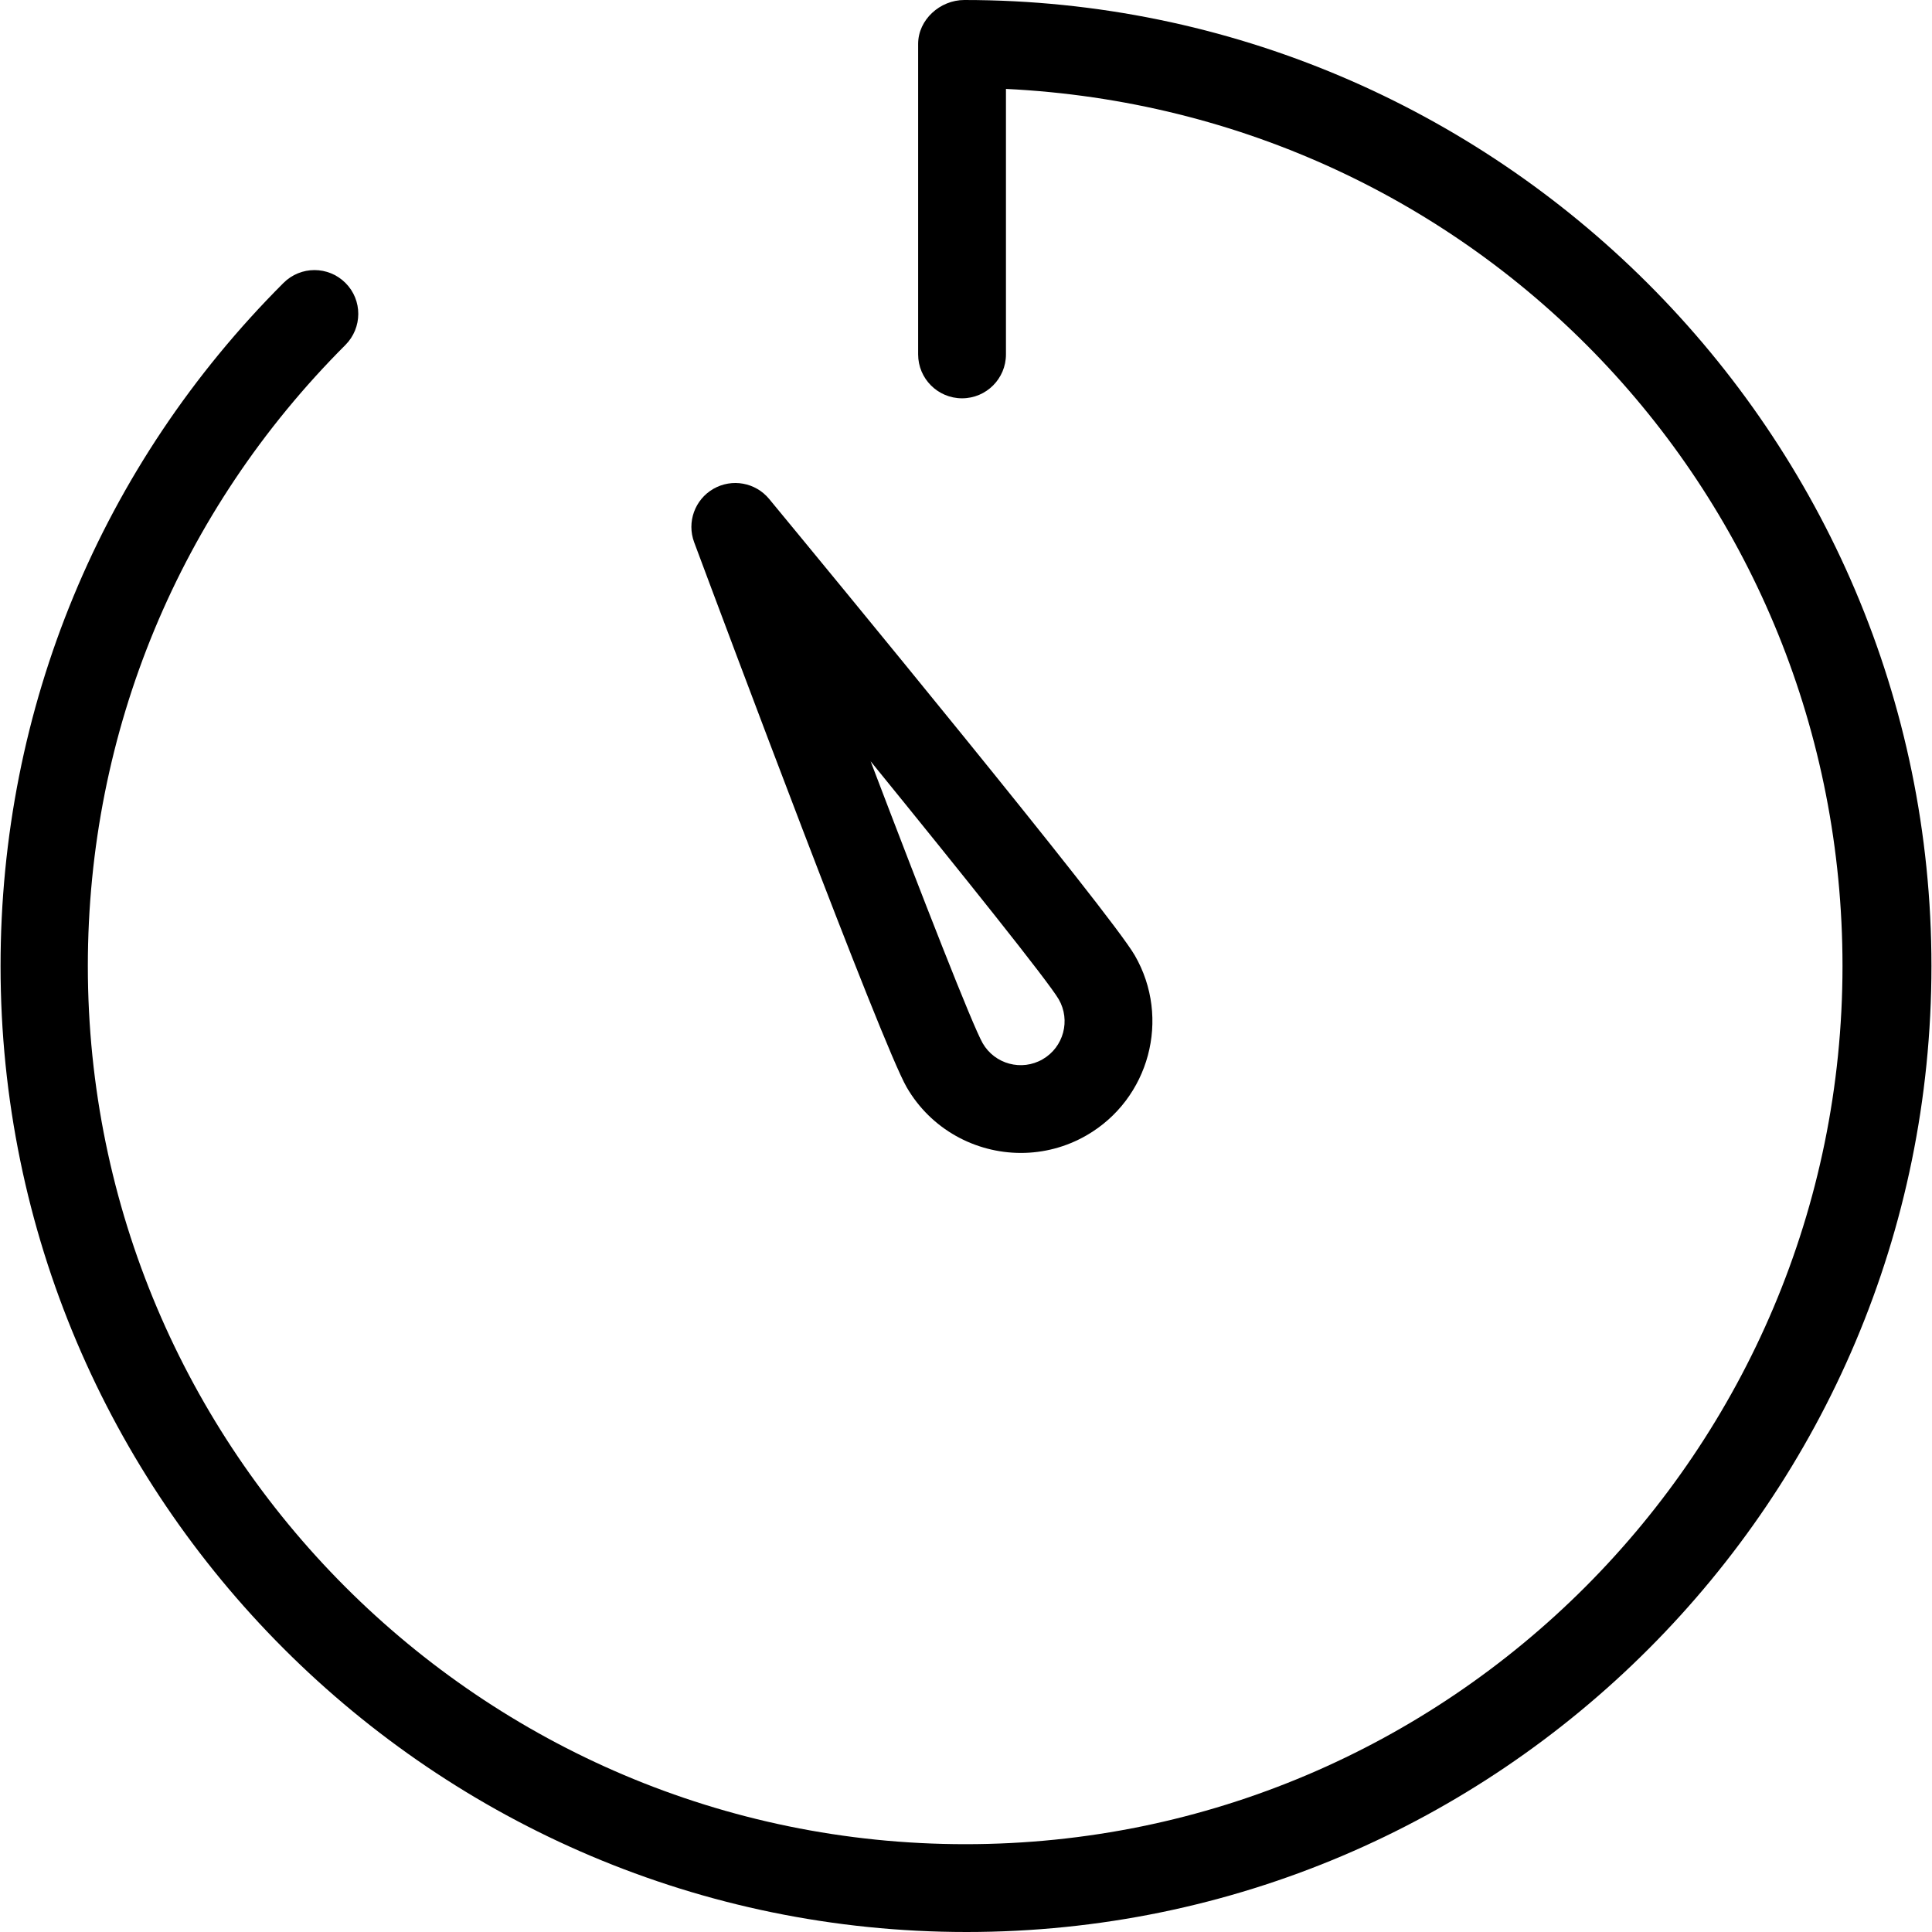
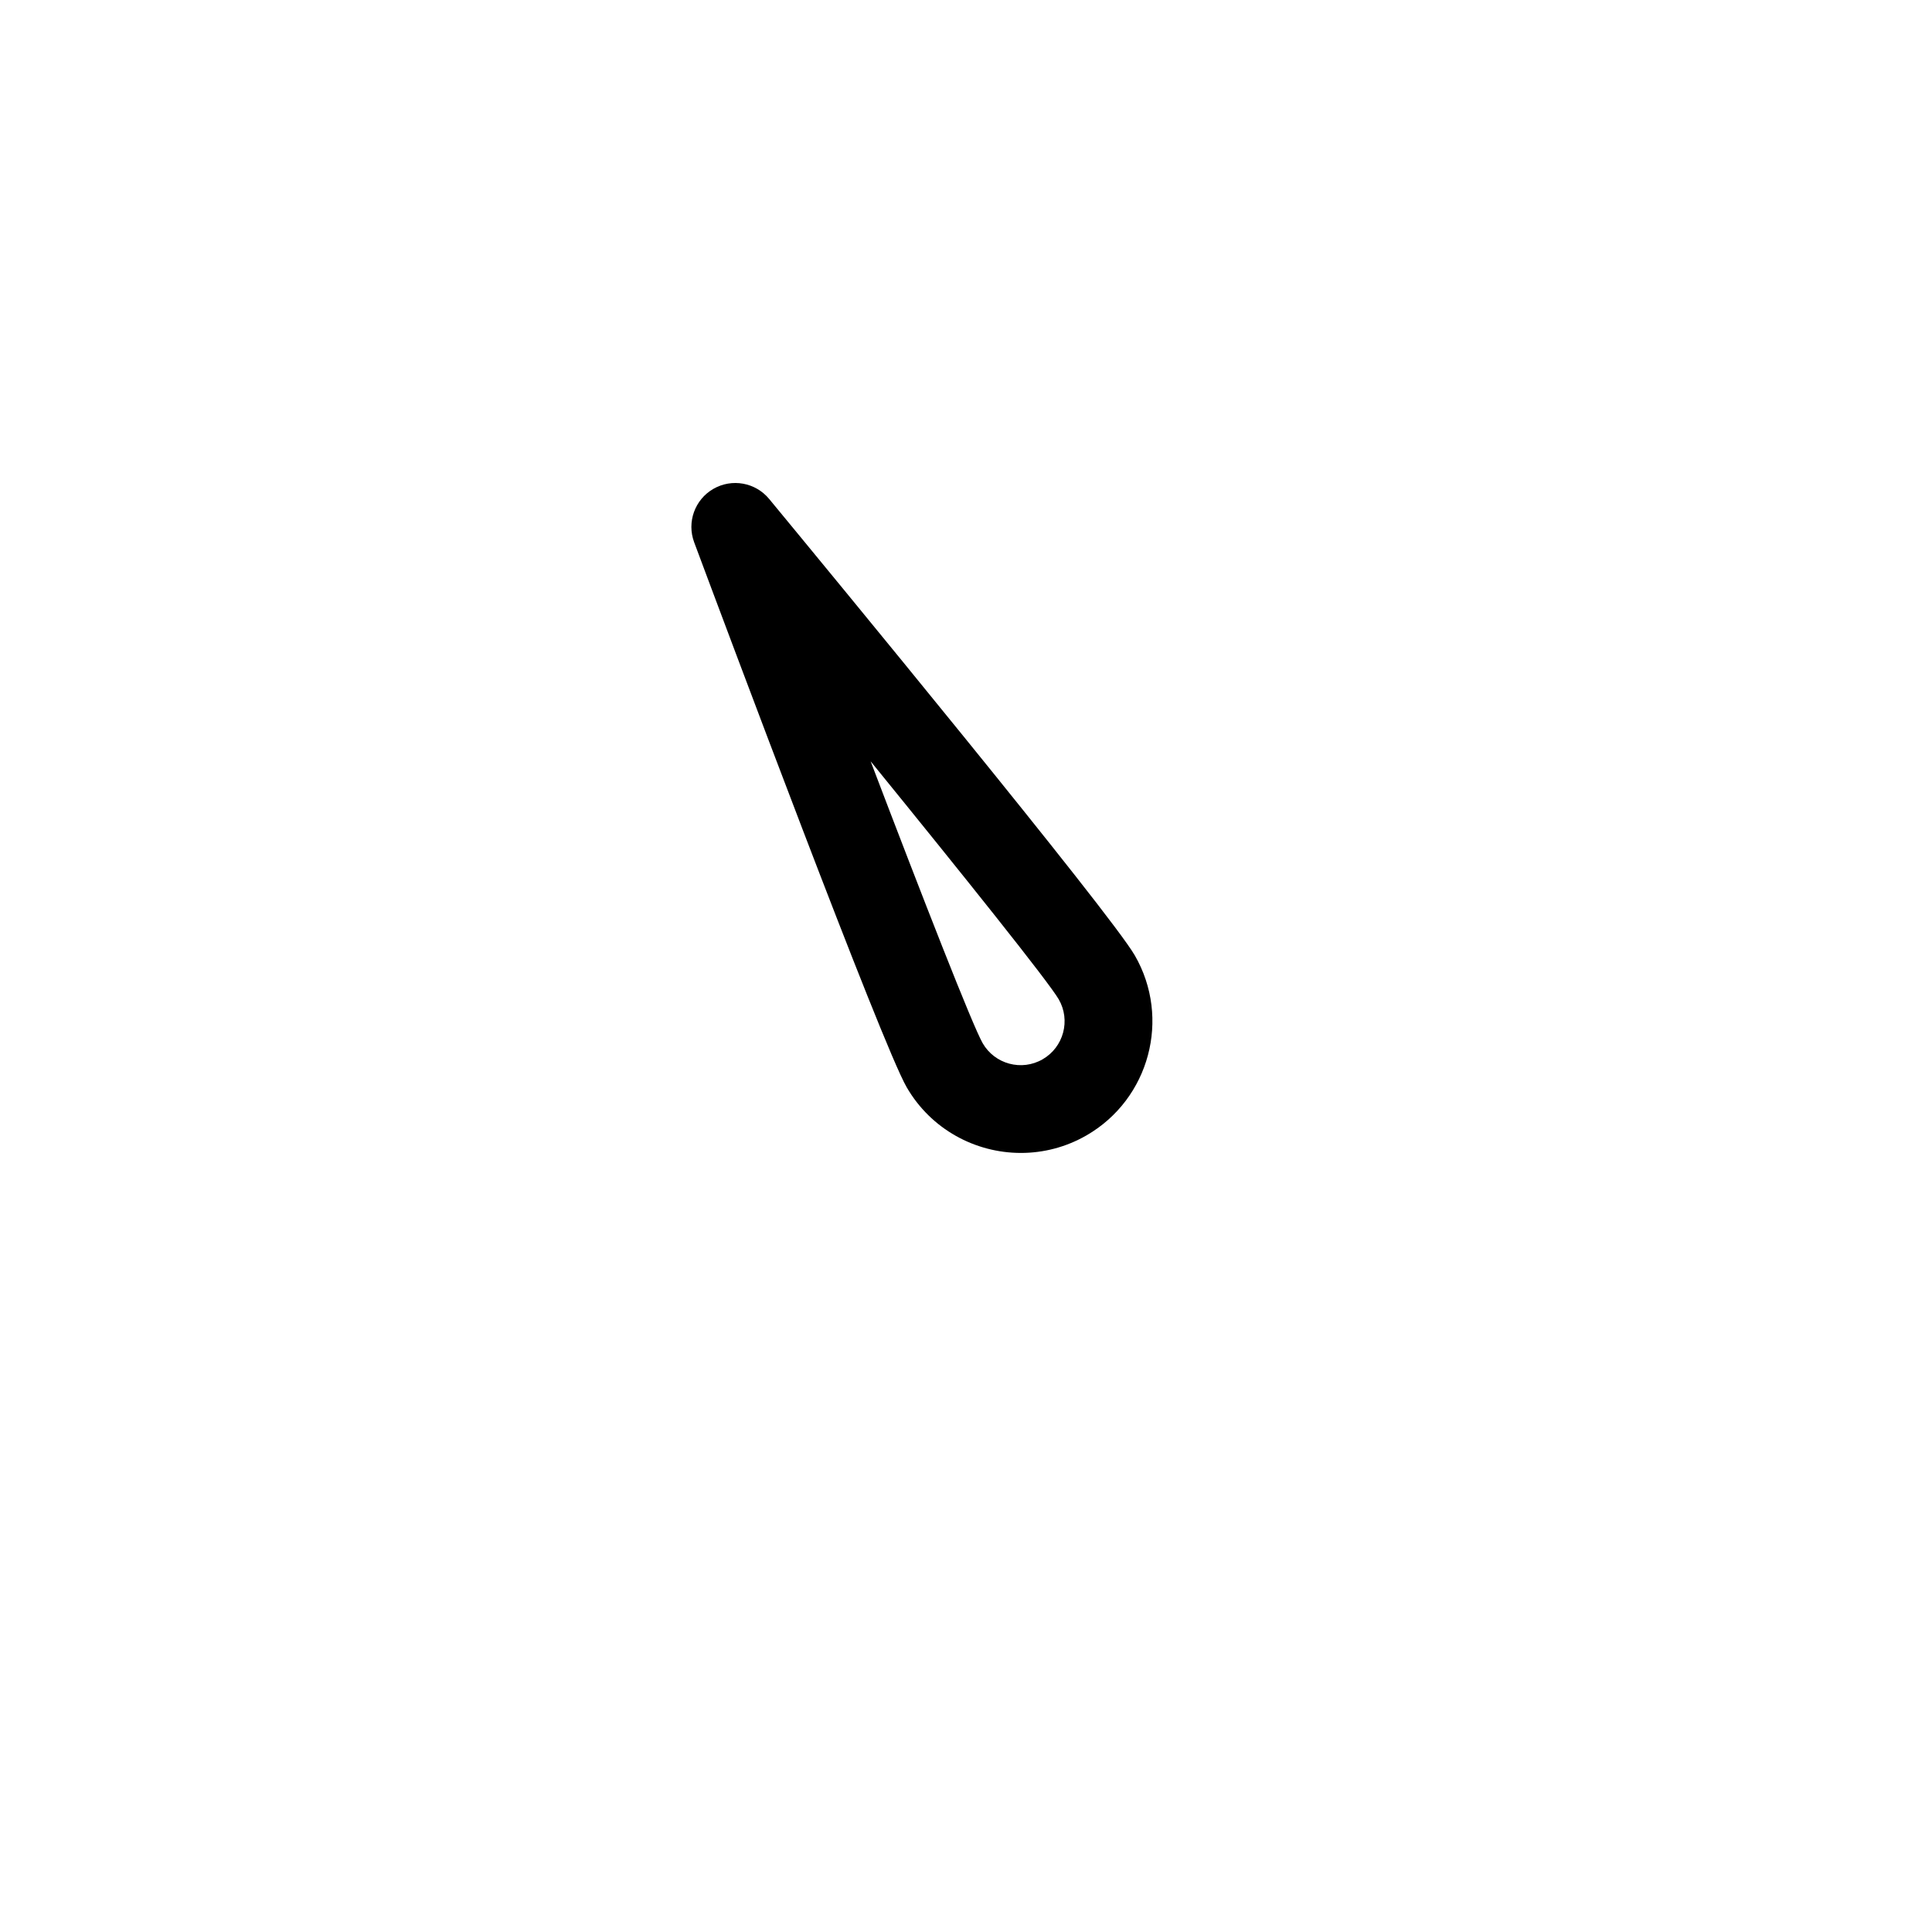
<svg xmlns="http://www.w3.org/2000/svg" fill="#000000" height="800px" width="800px" version="1.1" id="Layer_1" viewBox="0 0 512 512" xml:space="preserve">
  <g>
    <g>
-       <path d="M255.555,0c-6.426,0-12.239,5.212-12.239,11.636v82.284c0,6.426,5.21,11.636,11.636,11.636    c6.426,0,11.636-5.21,11.636-11.636V23.563C391.68,29.644,488.282,131.574,488.282,256c0,128.324-104.102,232.727-232.426,232.727    C127.532,488.727,23.279,384.324,23.279,256c0-62.159,24.285-120.601,68.24-164.562c4.545-4.545,4.584-11.909,0.038-16.453    c-4.545-4.547-11.891-4.547-16.436,0C26.769,123.335,0.147,187.62,0.147,256c0,141.161,114.847,256,256.006,256    s255.7-114.839,255.7-256C511.853,114.842,396.714,0,255.555,0z" />
-     </g>
+       </g>
  </g>
  <g>
    <g>
      <path d="M300.731,253.188c-6.58-11.392-81.869-102.76-96.898-120.96c-3.625-4.386-9.864-5.506-14.79-2.671    c-4.92,2.841-7.068,8.824-5.085,14.148c8.25,22.113,49.727,132.994,56.301,144.392c6.46,11.188,18.216,17.443,30.296,17.443    c5.915,0,11.915-1.5,17.398-4.663C304.623,291.25,310.356,269.858,300.731,253.188z M276.316,280.716    c-5.562,3.227-12.693,1.301-15.898-4.256c-2.733-4.795-15.733-38.084-29.693-74.71c24.733,30.416,47.068,58.318,49.846,63.074    C283.782,270.381,281.873,277.512,276.316,280.716z" />
    </g>
  </g>
</svg>